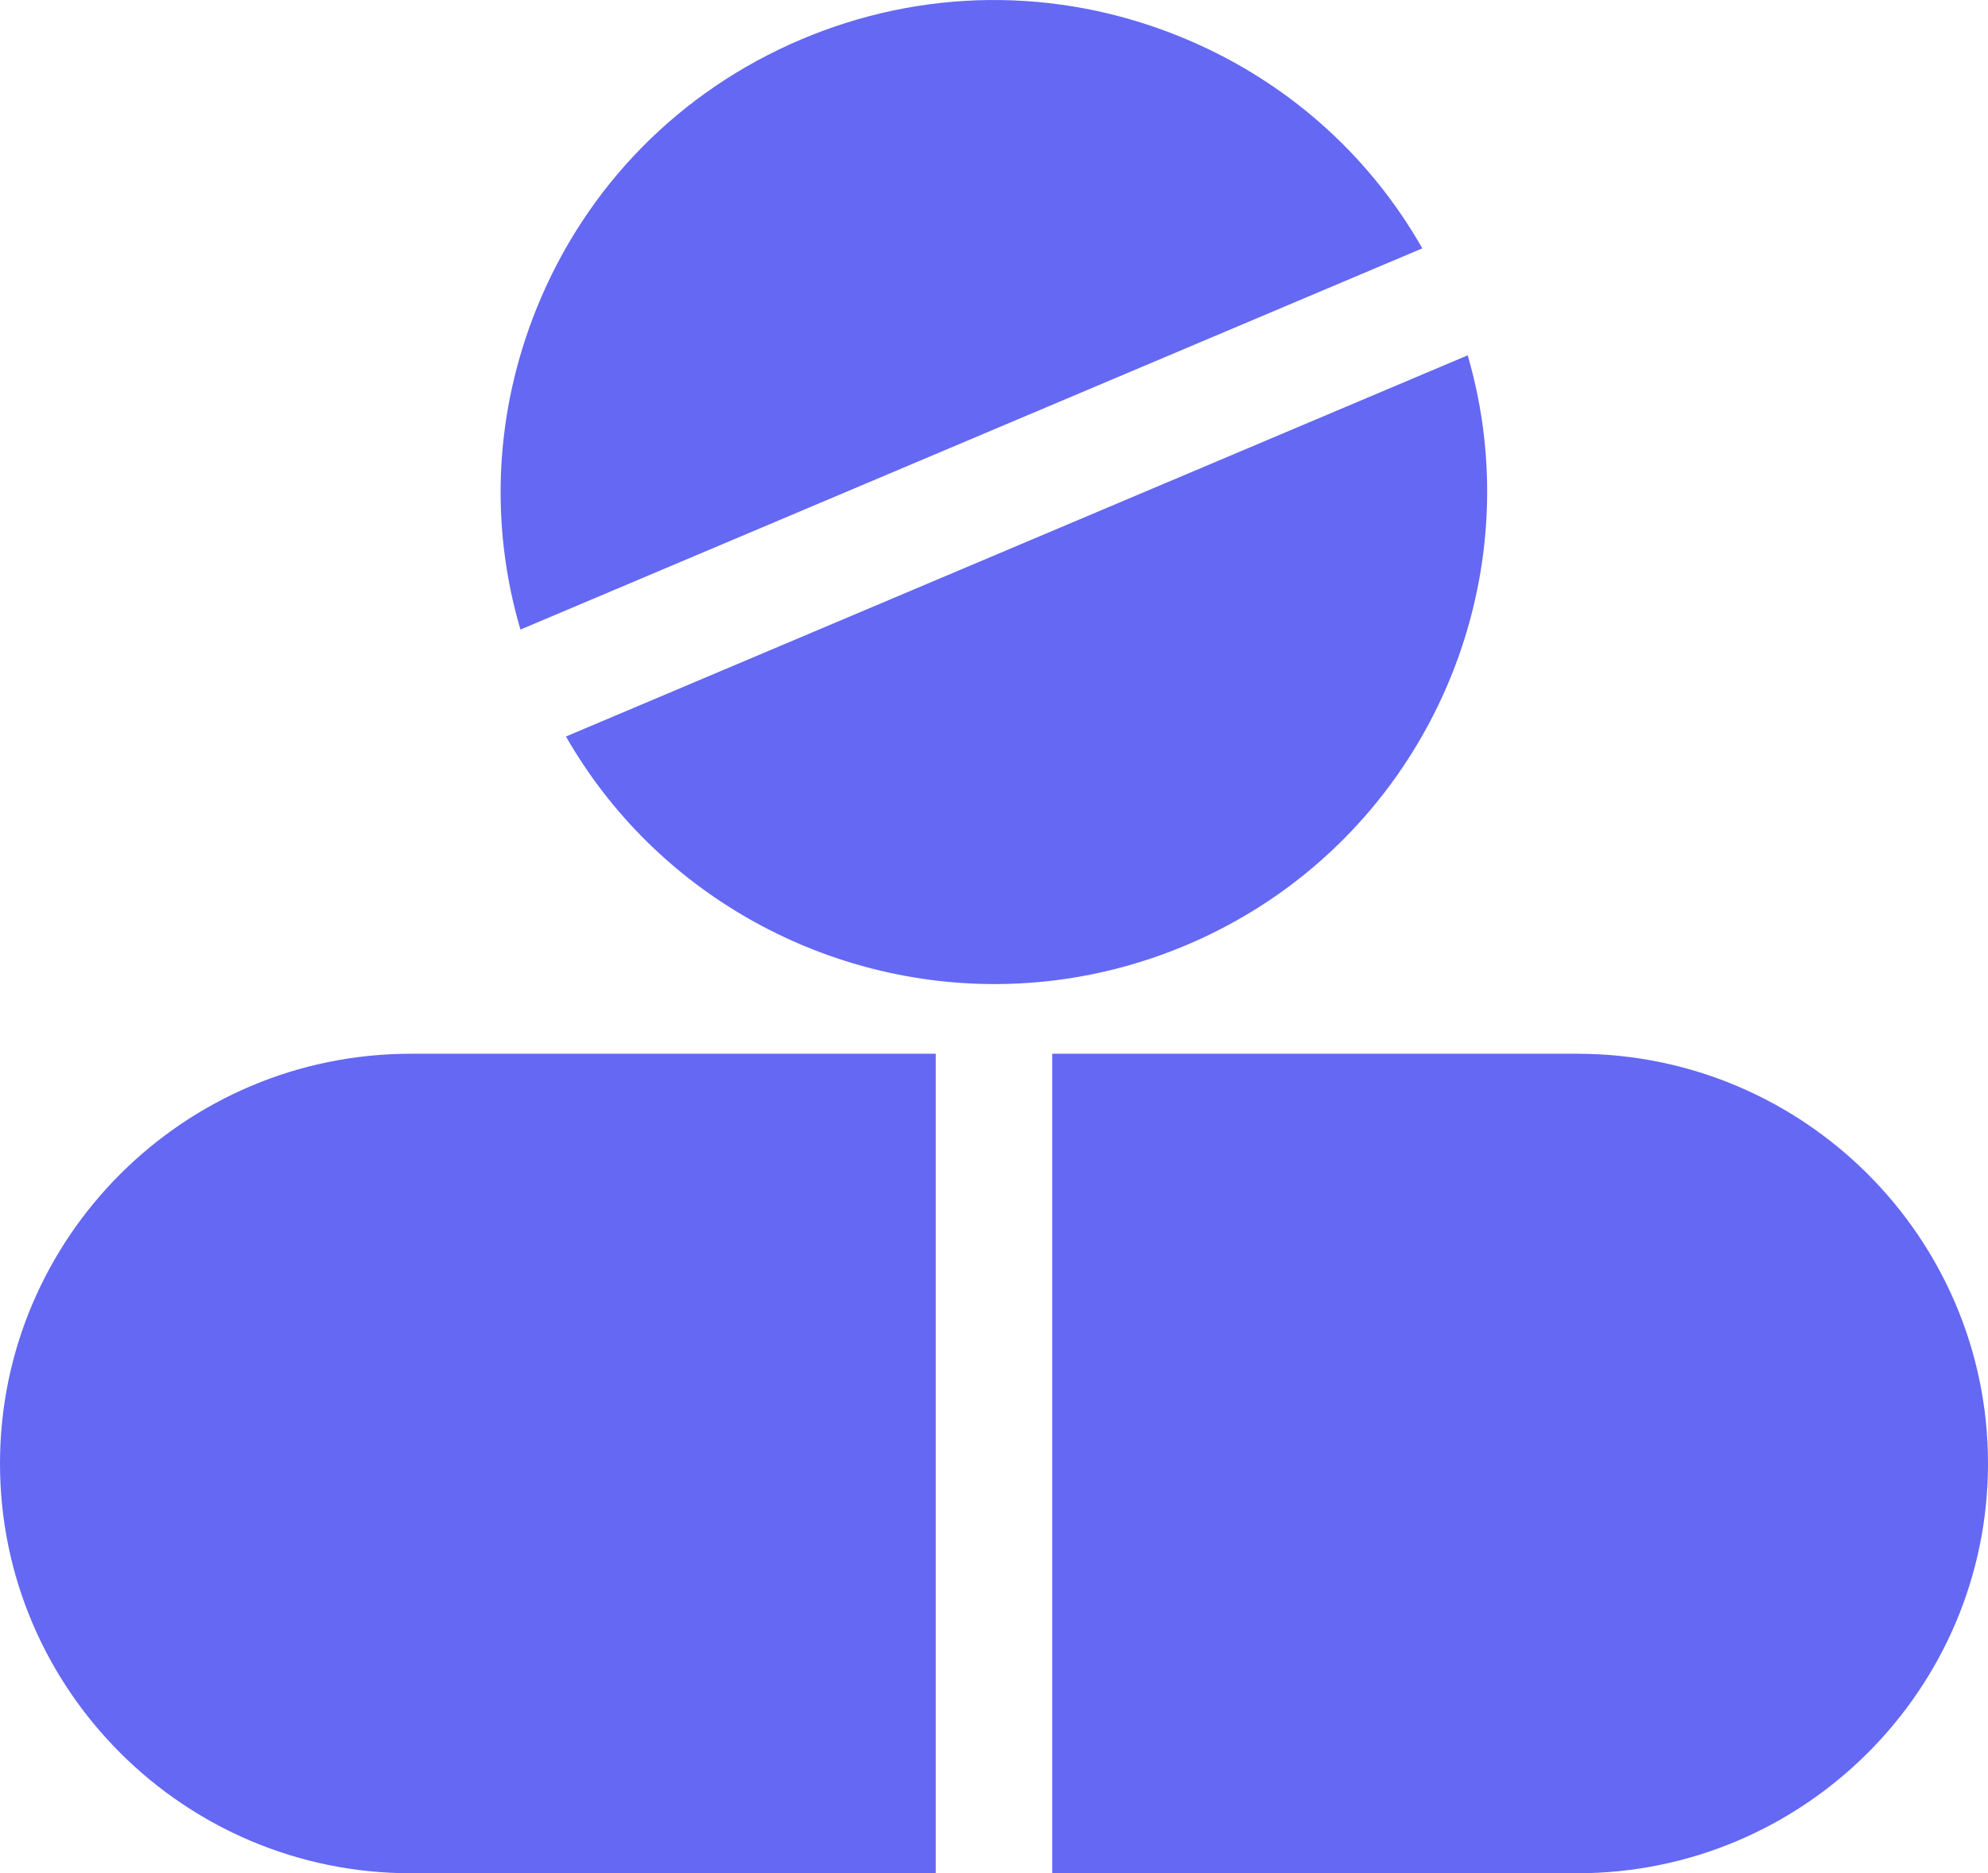
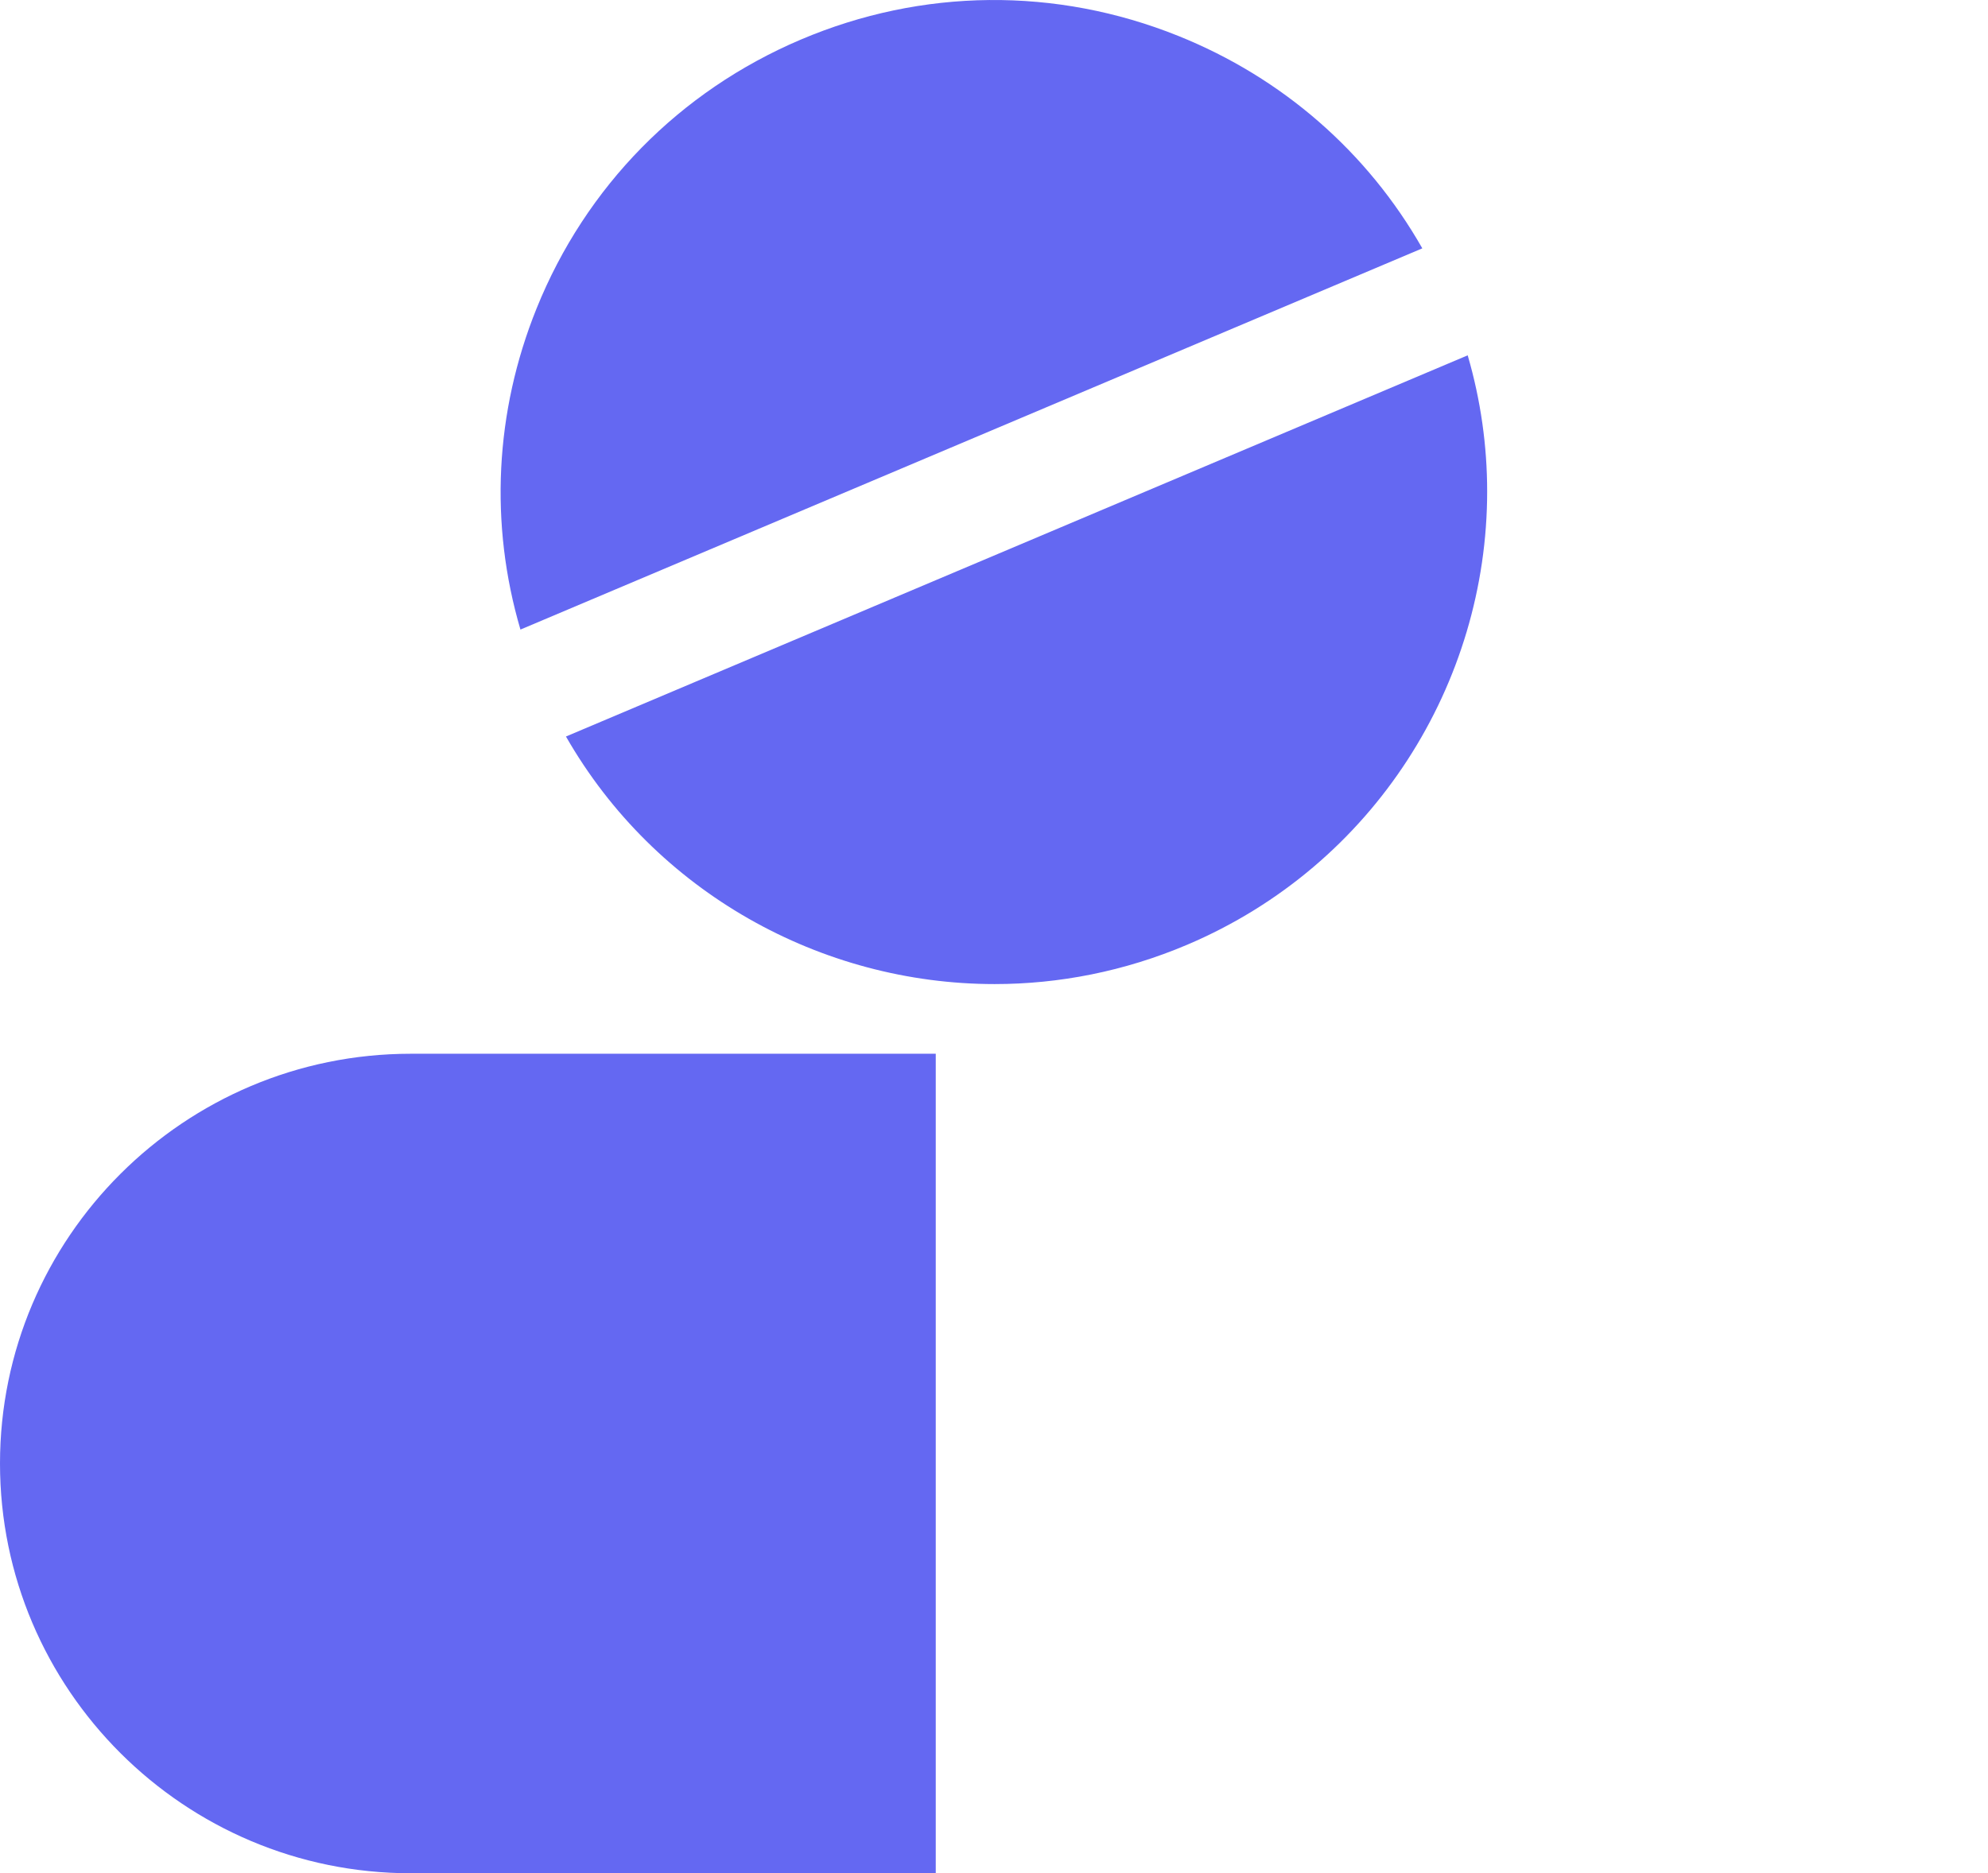
<svg xmlns="http://www.w3.org/2000/svg" width="87" height="82" viewBox="0 0 87 82" fill="none">
-   <path d="M69.024 46.127H46.049V82H69.024C78.936 82 87 73.954 87 64.063C87 54.173 78.936 46.127 69.024 46.127Z" fill="#6468F2" />
  <path d="M17.976 46.127C8.064 46.127 0 54.173 0 64.063C0 73.954 8.064 82 17.976 82H40.951V46.127H17.976Z" fill="#6468F2" />
-   <path d="M51.559 1.57C46.212 -0.578 40.346 -0.52 35.043 1.734C29.74 3.988 25.634 8.167 23.482 13.502C21.653 18.036 21.419 22.942 22.776 27.559L62.244 10.871C59.848 6.661 56.127 3.404 51.559 1.57Z" fill="#6468F2" />
+   <path d="M51.559 1.57C46.212 -0.578 40.346 -0.52 35.043 1.734C29.74 3.988 25.634 8.167 23.482 13.502C21.653 18.036 21.419 22.942 22.776 27.559L62.244 10.871C59.848 6.661 56.127 3.404 51.559 1.57" fill="#6468F2" />
  <path d="M64.23 15.554L24.768 32.24C28.671 39.057 35.938 43.077 43.529 43.077C46.344 43.077 49.206 42.522 51.957 41.354C60.156 37.87 65.082 29.89 65.082 21.515C65.082 19.533 64.805 17.527 64.23 15.554Z" fill="#6468F2" />
</svg>